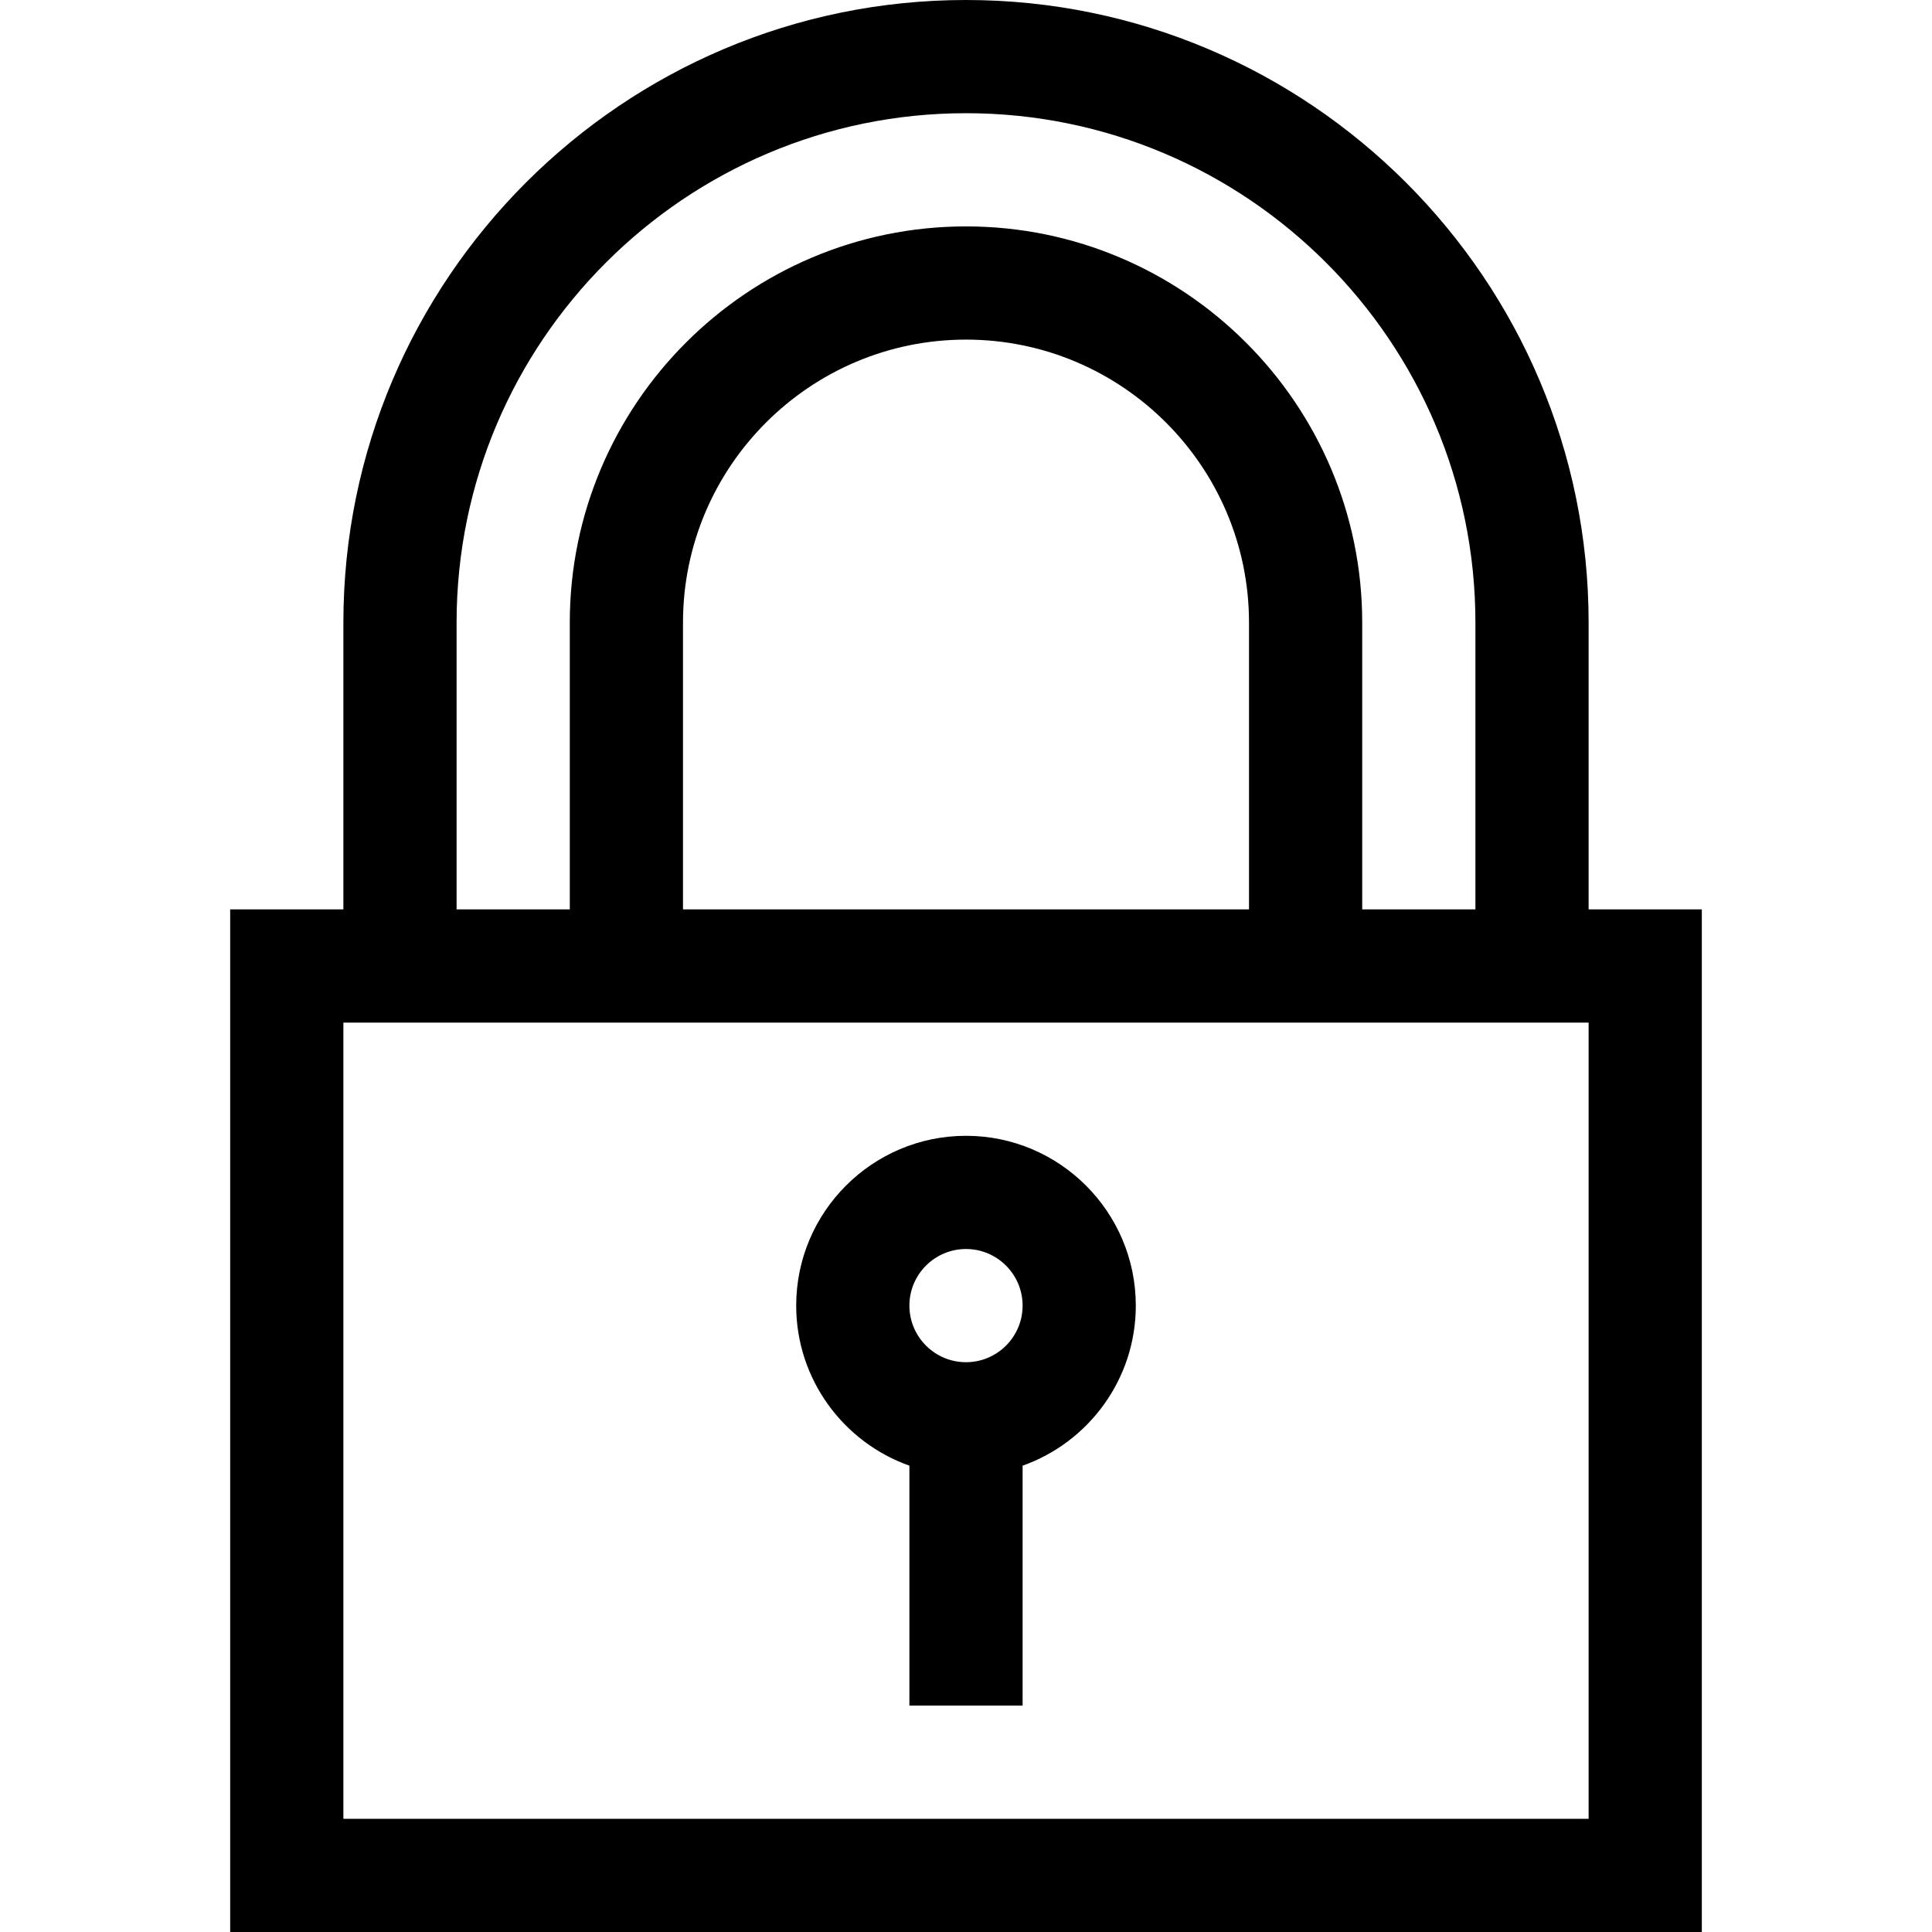
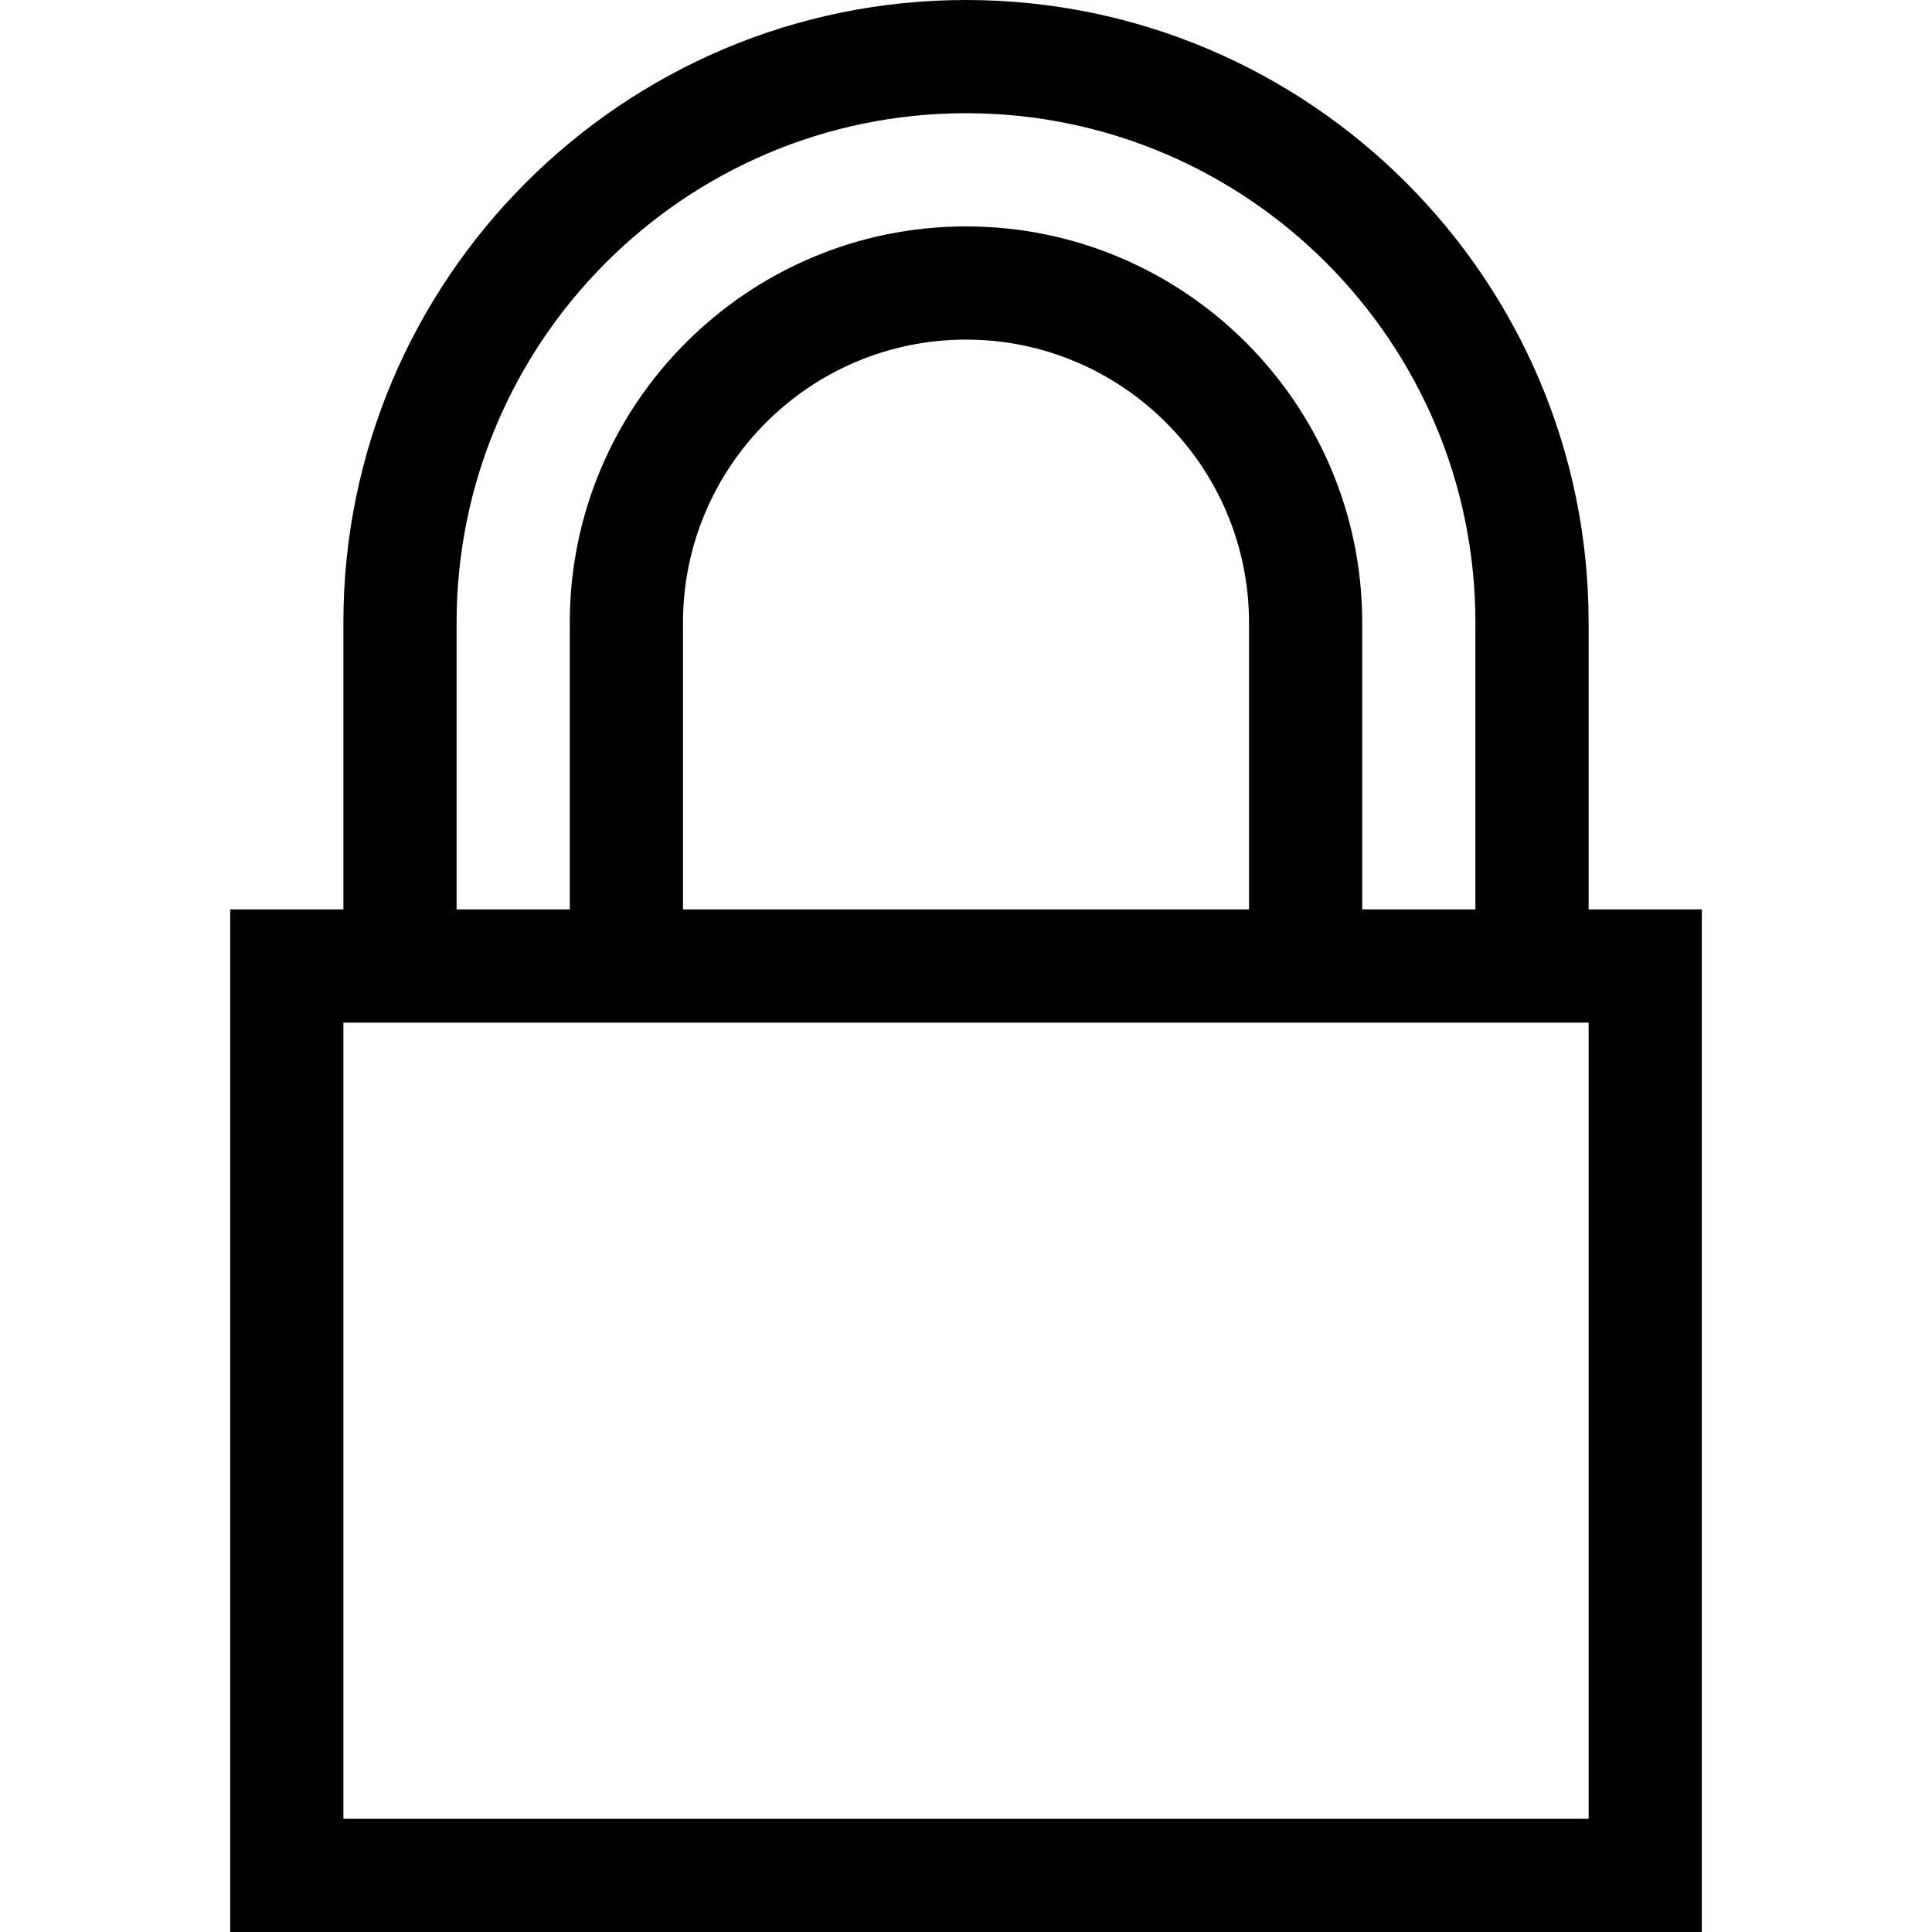
<svg xmlns="http://www.w3.org/2000/svg" version="1.1" id="Capa_1" x="0px" y="0px" viewBox="0 0 512 512" style="enable-background:new 0 0 512 512;" xml:space="preserve">
  <g>
    <g>
-       <path d="M256,301c-24.813,0-45,20.187-45,45c0,19.555,12.541,36.228,30,42.42V452h30v-63.58c17.459-6.192,30-22.865,30-42.42    C301,321.187,280.813,301,256,301z M256,361c-8.271,0-15-6.729-15-15s6.729-15,15-15s15,6.729,15,15S264.271,361,256,361z" />
-     </g>
+       </g>
  </g>
  <g>
    <g>
      <path d="M421,241v-76C421,74.019,346.981,0,256,0S91,74.019,91,165v76H61v271h390V241H421z M121,165c0-74.439,60.561-135,135-135    s135,60.561,135,135v76h-30v-76c0-57.897-47.103-105-105-105c-57.897,0-105,47.103-105,105v76h-30V165z M331,165v76H181v-76    c0-41.355,33.645-75,75-75S331,123.645,331,165z M421,482H91V271h330V482z" />
    </g>
  </g>
  <g>
</g>
  <g>
</g>
  <g>
</g>
  <g>
</g>
  <g>
</g>
  <g>
</g>
  <g>
</g>
  <g>
</g>
  <g>
</g>
  <g>
</g>
  <g>
</g>
  <g>
</g>
  <g>
</g>
  <g>
</g>
  <g>
</g>
</svg>